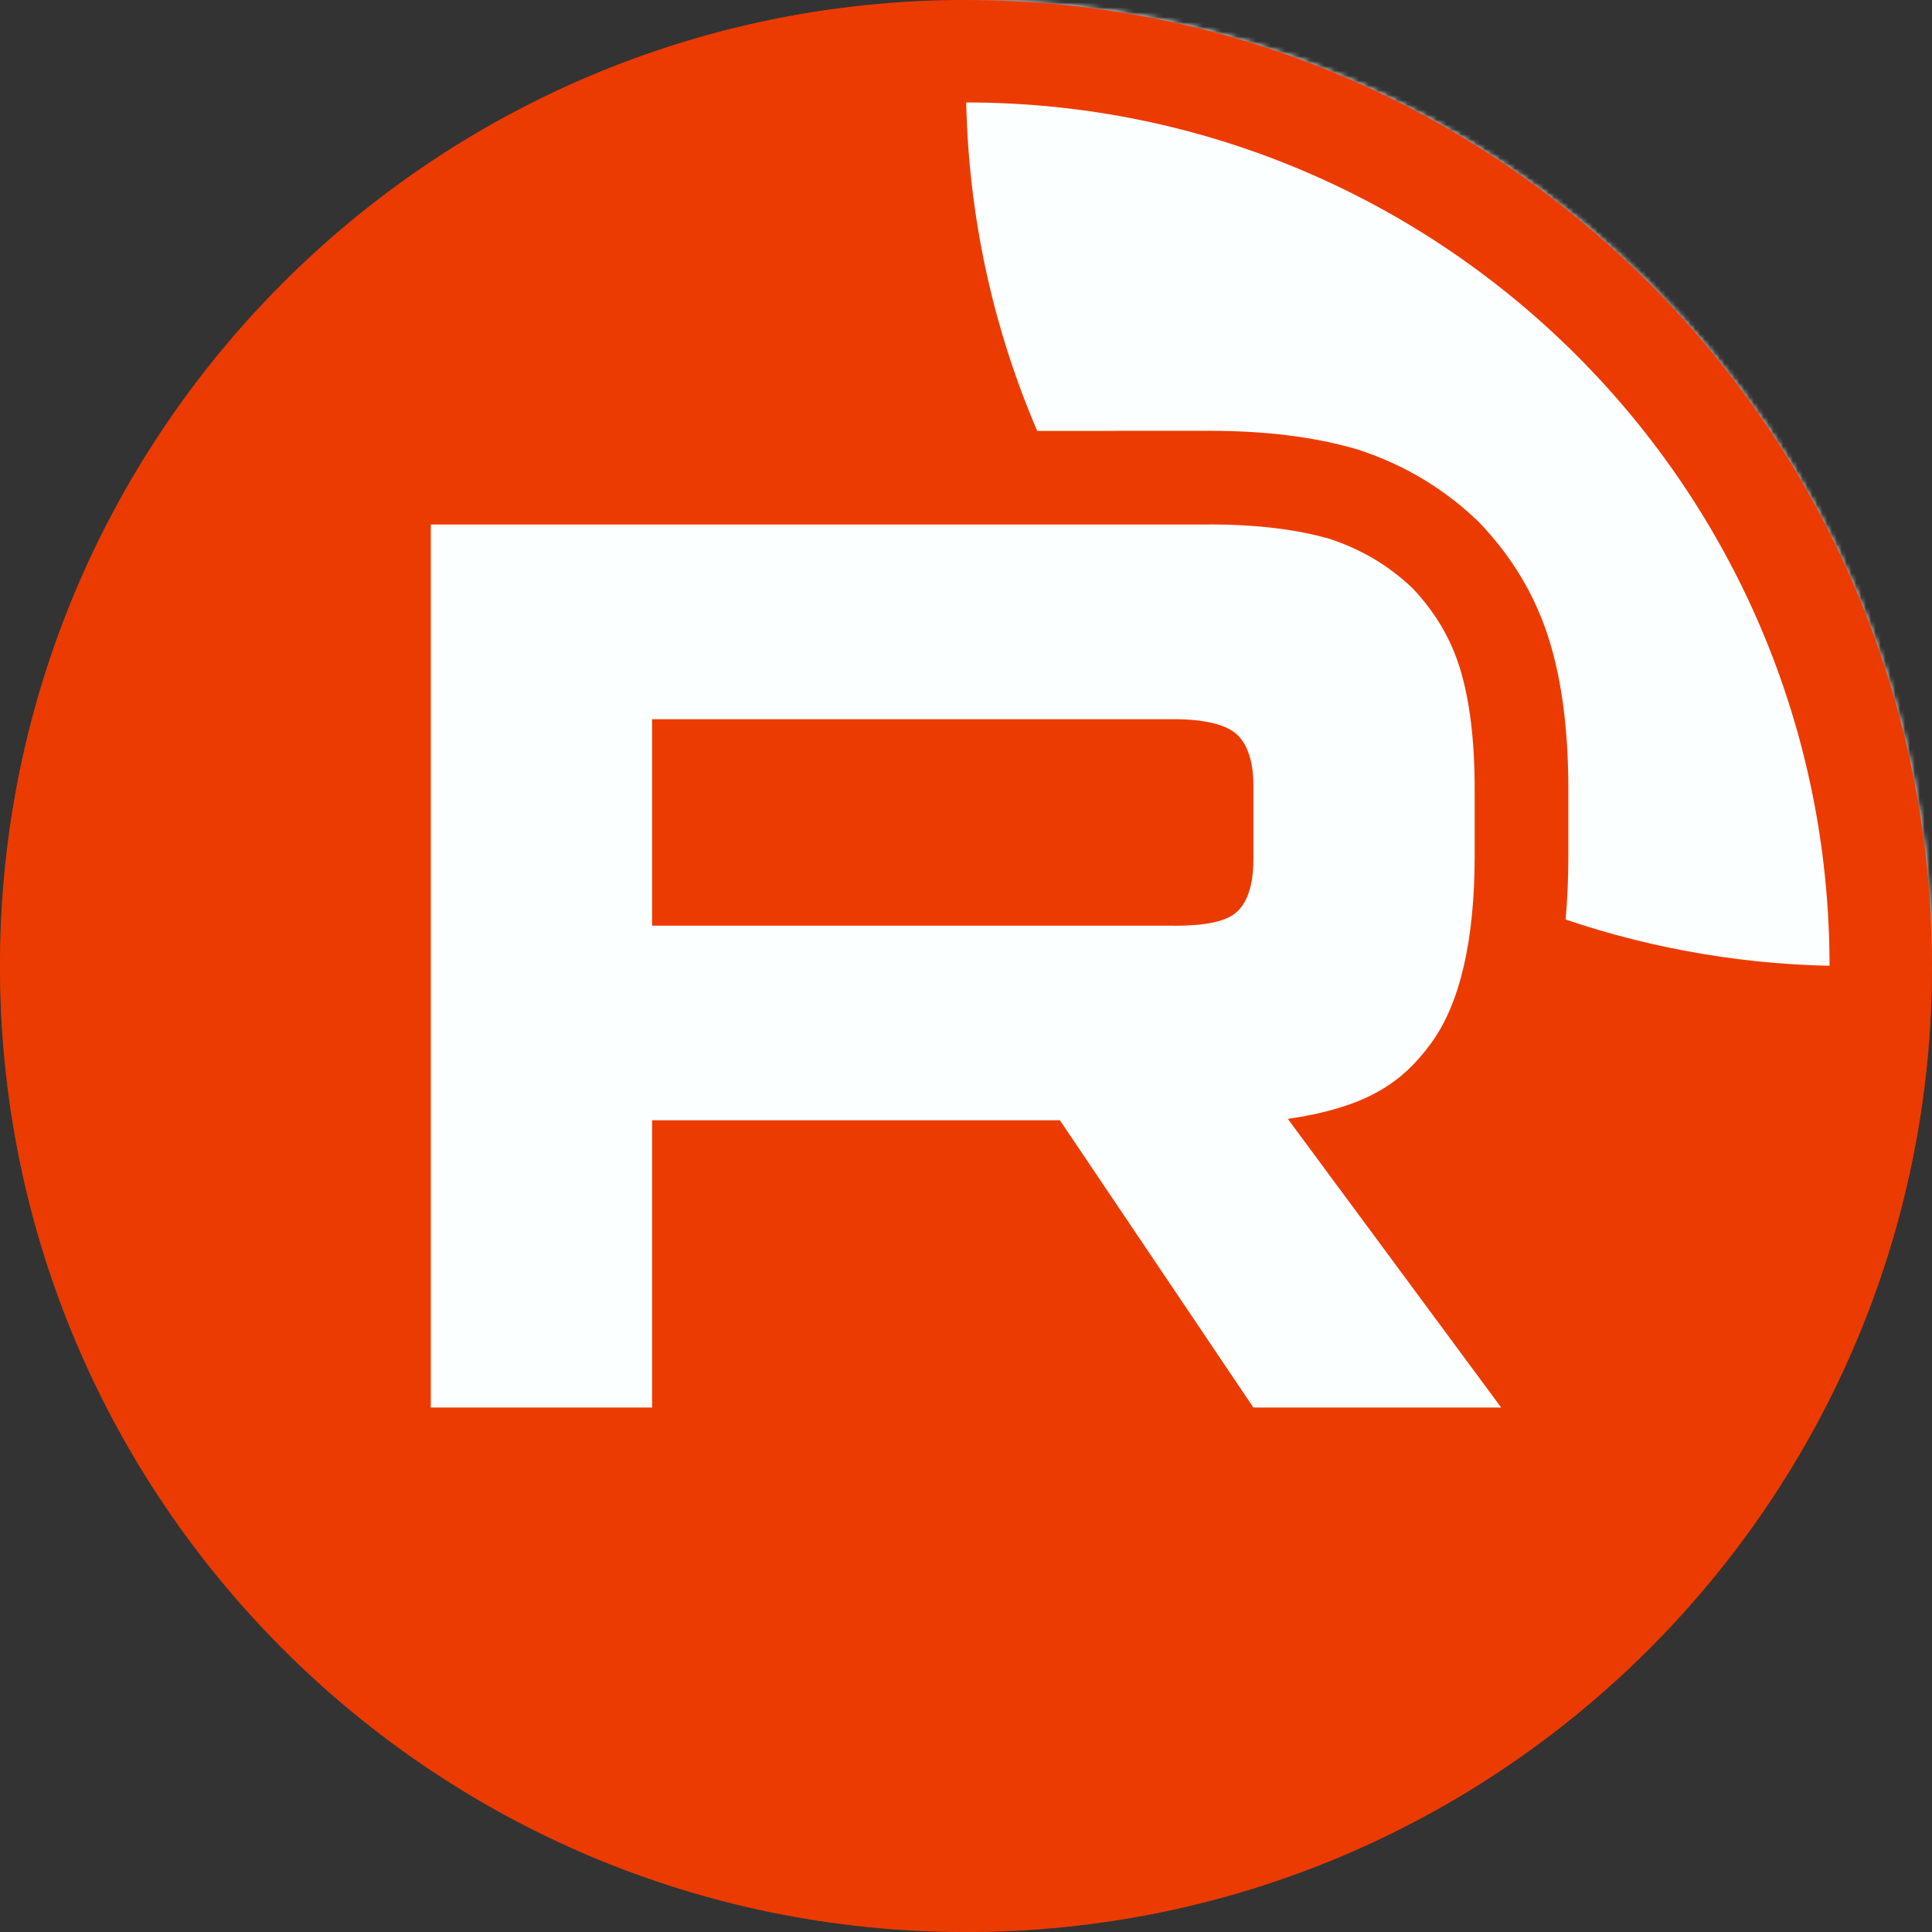
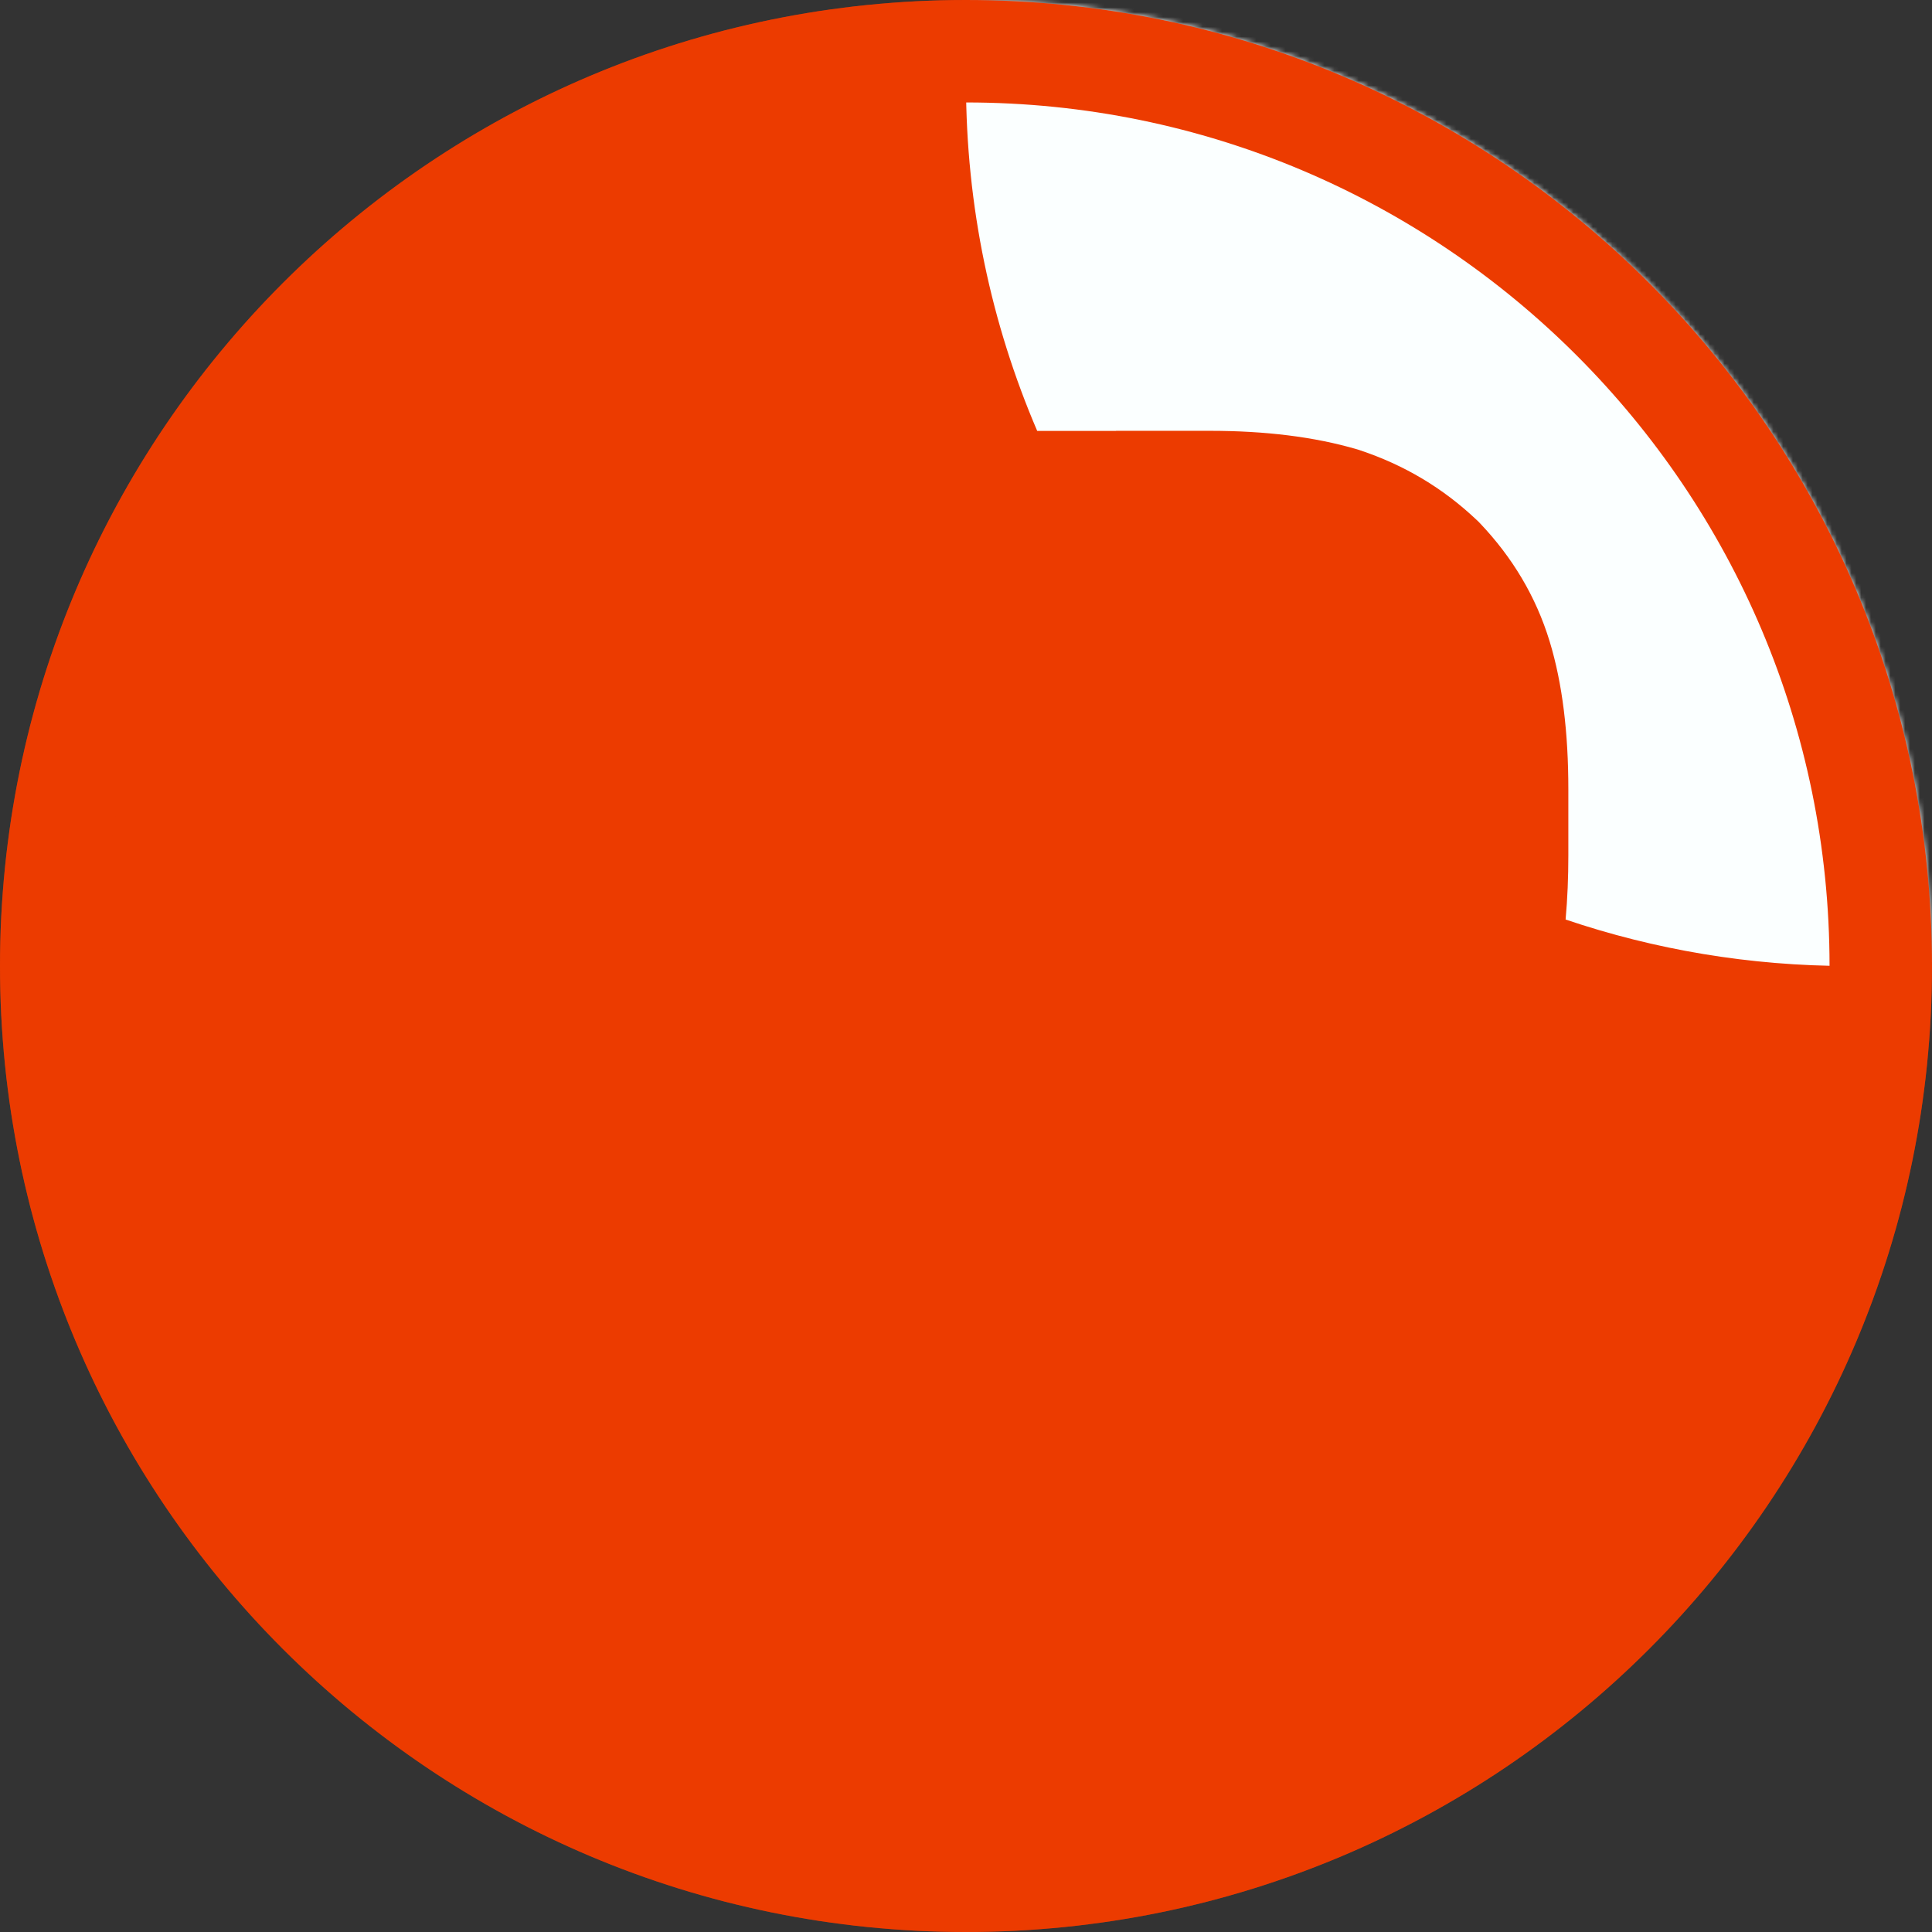
<svg xmlns="http://www.w3.org/2000/svg" width="396" height="396" viewBox="0 0 396 396" fill="none">
  <rect x="0" y="0" width="396" height="396" fill="#333333" stroke="none" />
  <g clip-path="url(#clip0_742_182)">
    <mask id="mask0_742_182" style="mask-type:luminance" maskUnits="userSpaceOnUse" x="0" y="0" width="396" height="396">
      <path d="M396 198C396 88.648 307.352 0 198 0C88.648 0 0 88.648 0 198C0 307.352 88.648 396 198 396C307.352 396 396 307.352 396 198Z" fill="white" />
    </mask>
    <g mask="url(#mask0_742_182)">
      <path d="M396 198C396 88.648 307.352 0 198 0C88.648 0 0 88.648 0 198C0 307.352 88.648 396 198 396C307.352 396 396 307.352 396 198Z" fill="#EC3B00" />
-       <path d="M240.607 189.736H133.659V147.415H240.607C246.854 147.415 251.197 148.504 253.377 150.406C255.557 152.307 256.908 155.834 256.908 160.986V176.182C256.908 181.61 255.557 185.136 253.377 187.038C251.197 188.939 246.854 189.752 240.607 189.752V189.736ZM247.944 107.516H88.303V288.5H133.659V229.619H217.246L256.908 288.5H307.697L263.968 229.342C280.09 226.953 287.329 222.012 293.299 213.87C299.27 205.728 302.264 192.71 302.264 175.336V161.766C302.264 151.462 301.173 143.32 299.27 137.079C297.366 130.838 294.114 125.41 289.493 120.534C284.613 115.919 279.179 112.668 272.655 110.49C266.132 108.589 257.981 107.5 247.944 107.5V107.516Z" fill="#FBFFFF" />
      <path d="M560 17C560 116.964 478.964 198 379 198C358.676 198 339.136 194.65 320.899 188.473C321.288 184.172 321.461 179.774 321.461 175.336V161.766C321.461 150.243 320.257 140.087 317.633 131.479C314.8 122.196 309.946 114.207 303.427 107.33L303.065 106.948L302.684 106.587C295.74 100.019 287.868 95.331 278.734 92.281L278.383 92.164L278.027 92.06C269.333 89.526 259.295 88.303 247.944 88.303H228.747V88.319H212.593C203.201 66.434 198 42.325 198 17C198 -82.964 279.036 -164 379 -164C478.964 -164 560 -82.964 560 17Z" fill="#FBFFFF" />
    </g>
    <path d="M385.5 198C385.5 94.447 301.553 10.5 198 10.5C94.447 10.5 10.5 94.447 10.5 198C10.5 301.553 94.447 385.5 198 385.5C301.553 385.5 385.5 301.553 385.5 198Z" stroke="#EC3B00" stroke-width="21" />
  </g>
  <defs>
    <clipPath id="clip0_742_182">
      <rect width="396" height="396" fill="white" />
    </clipPath>
  </defs>
</svg>